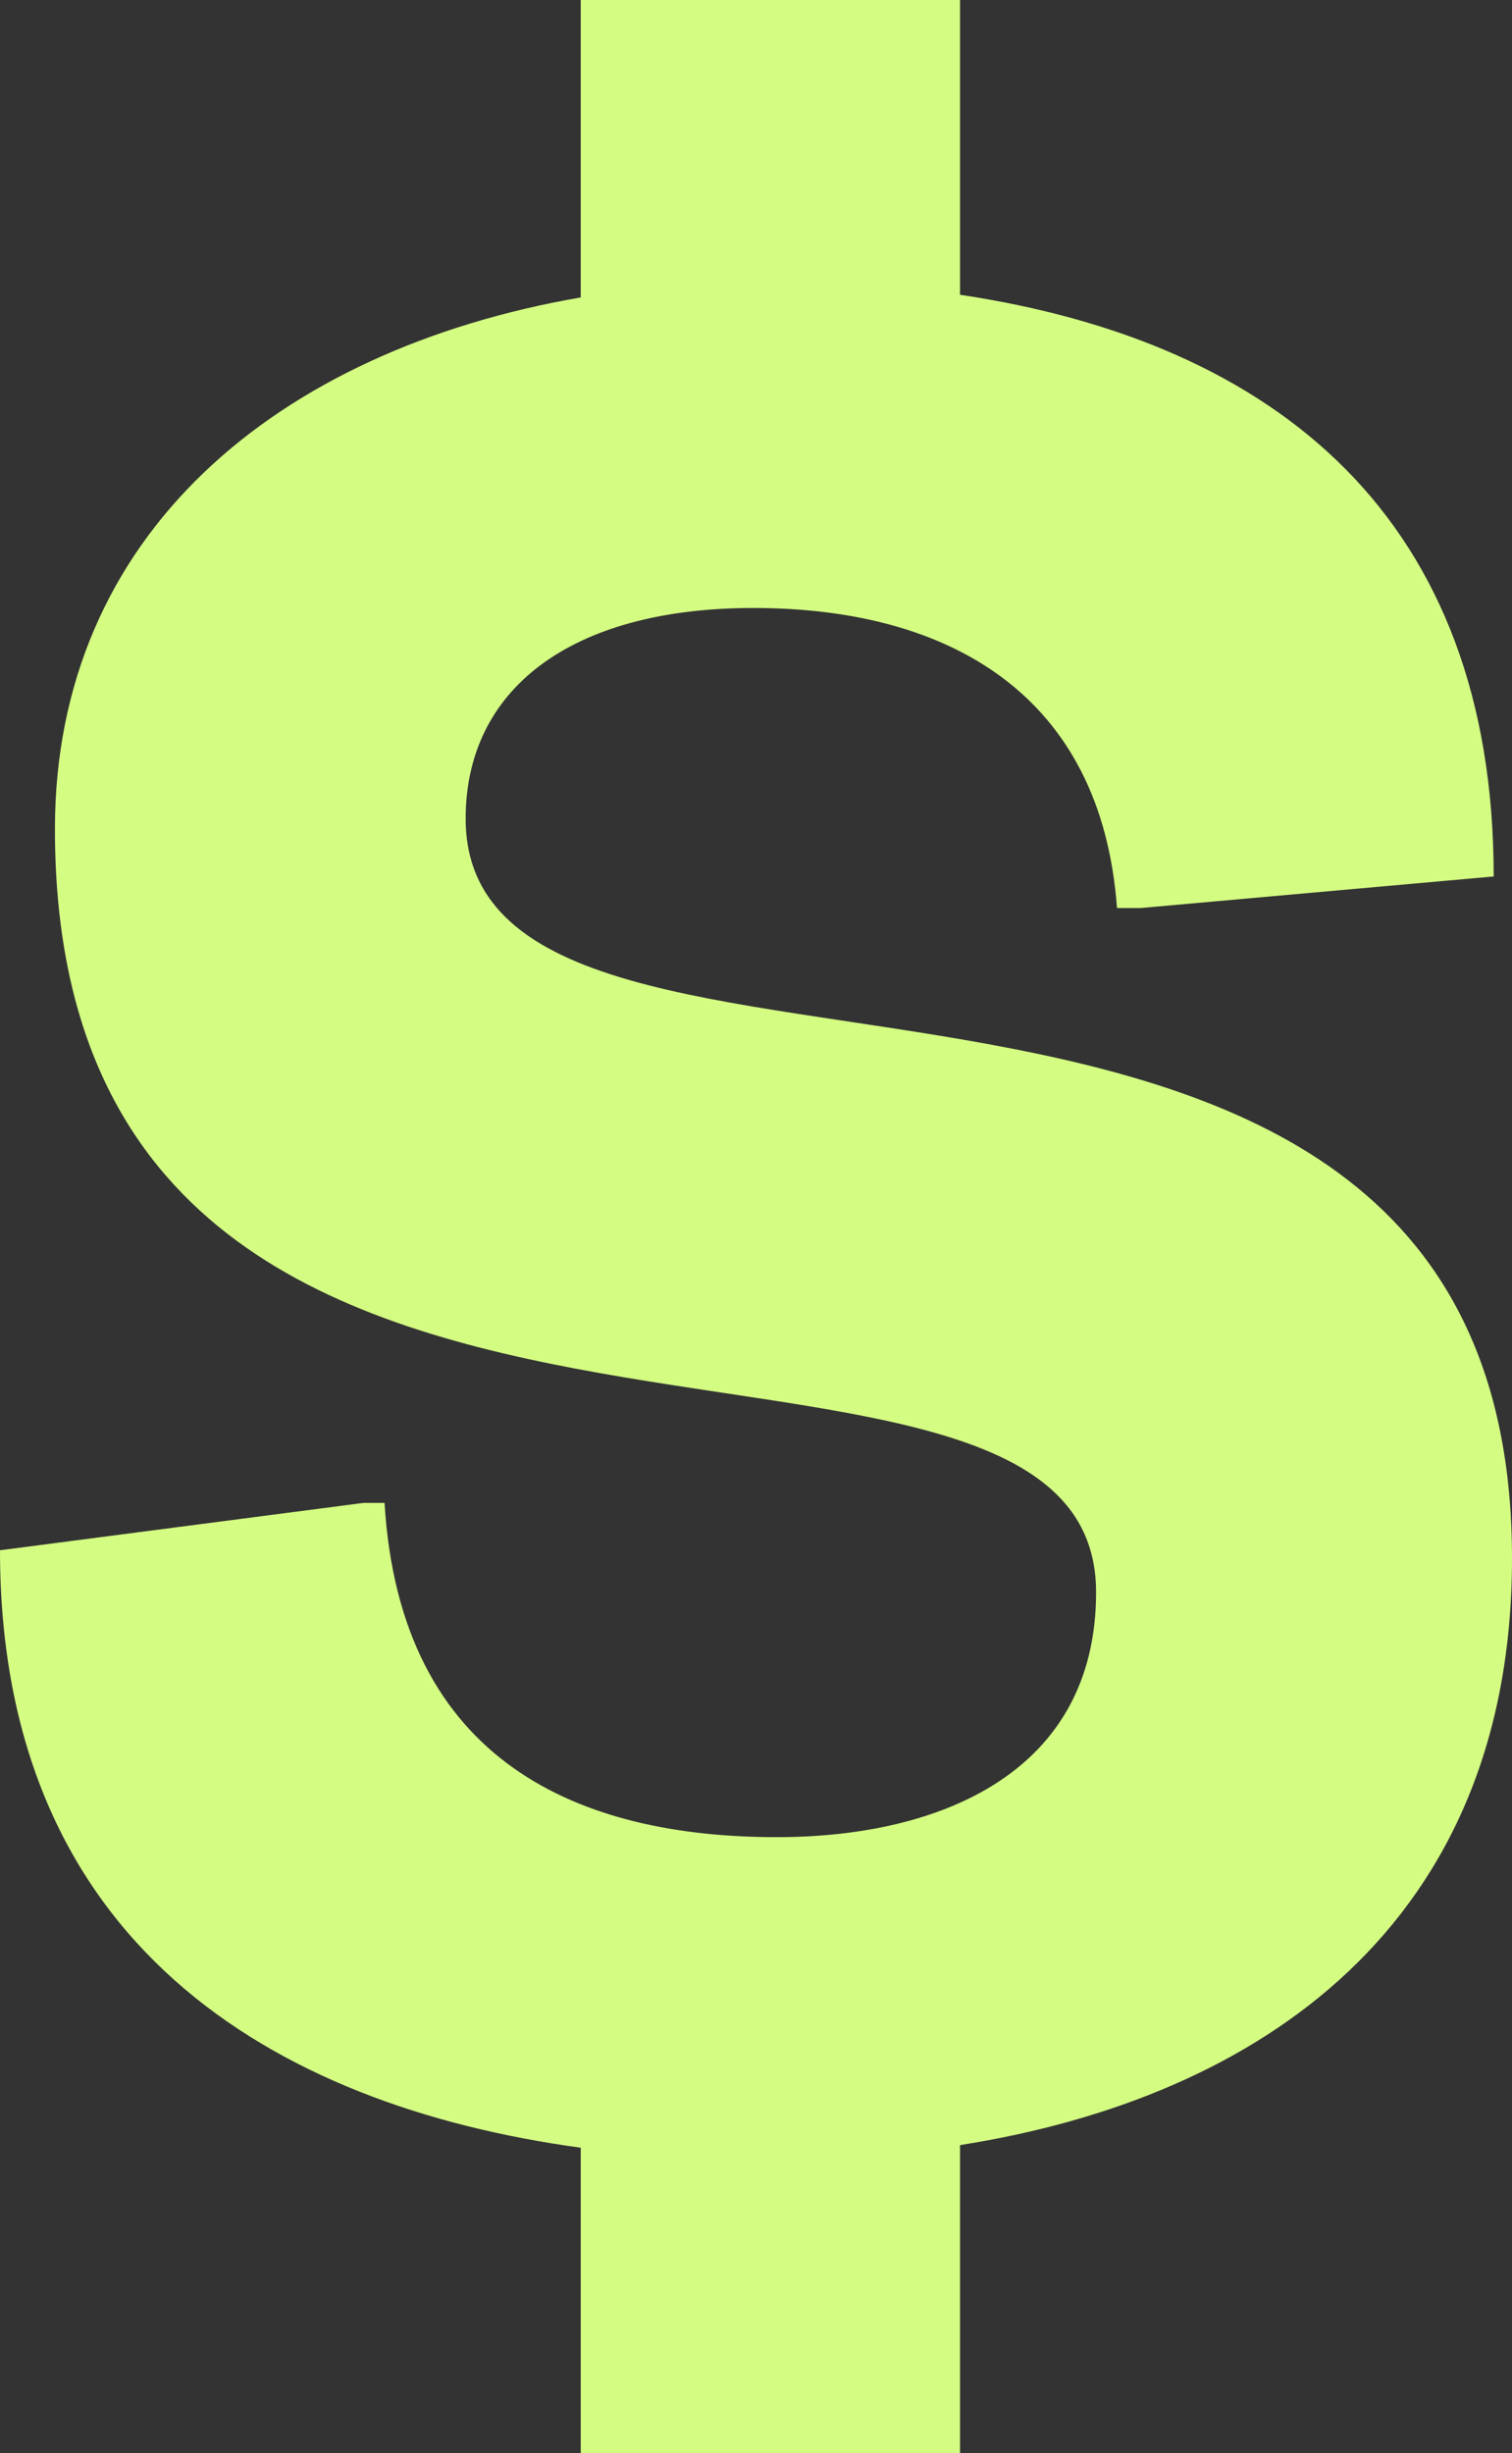
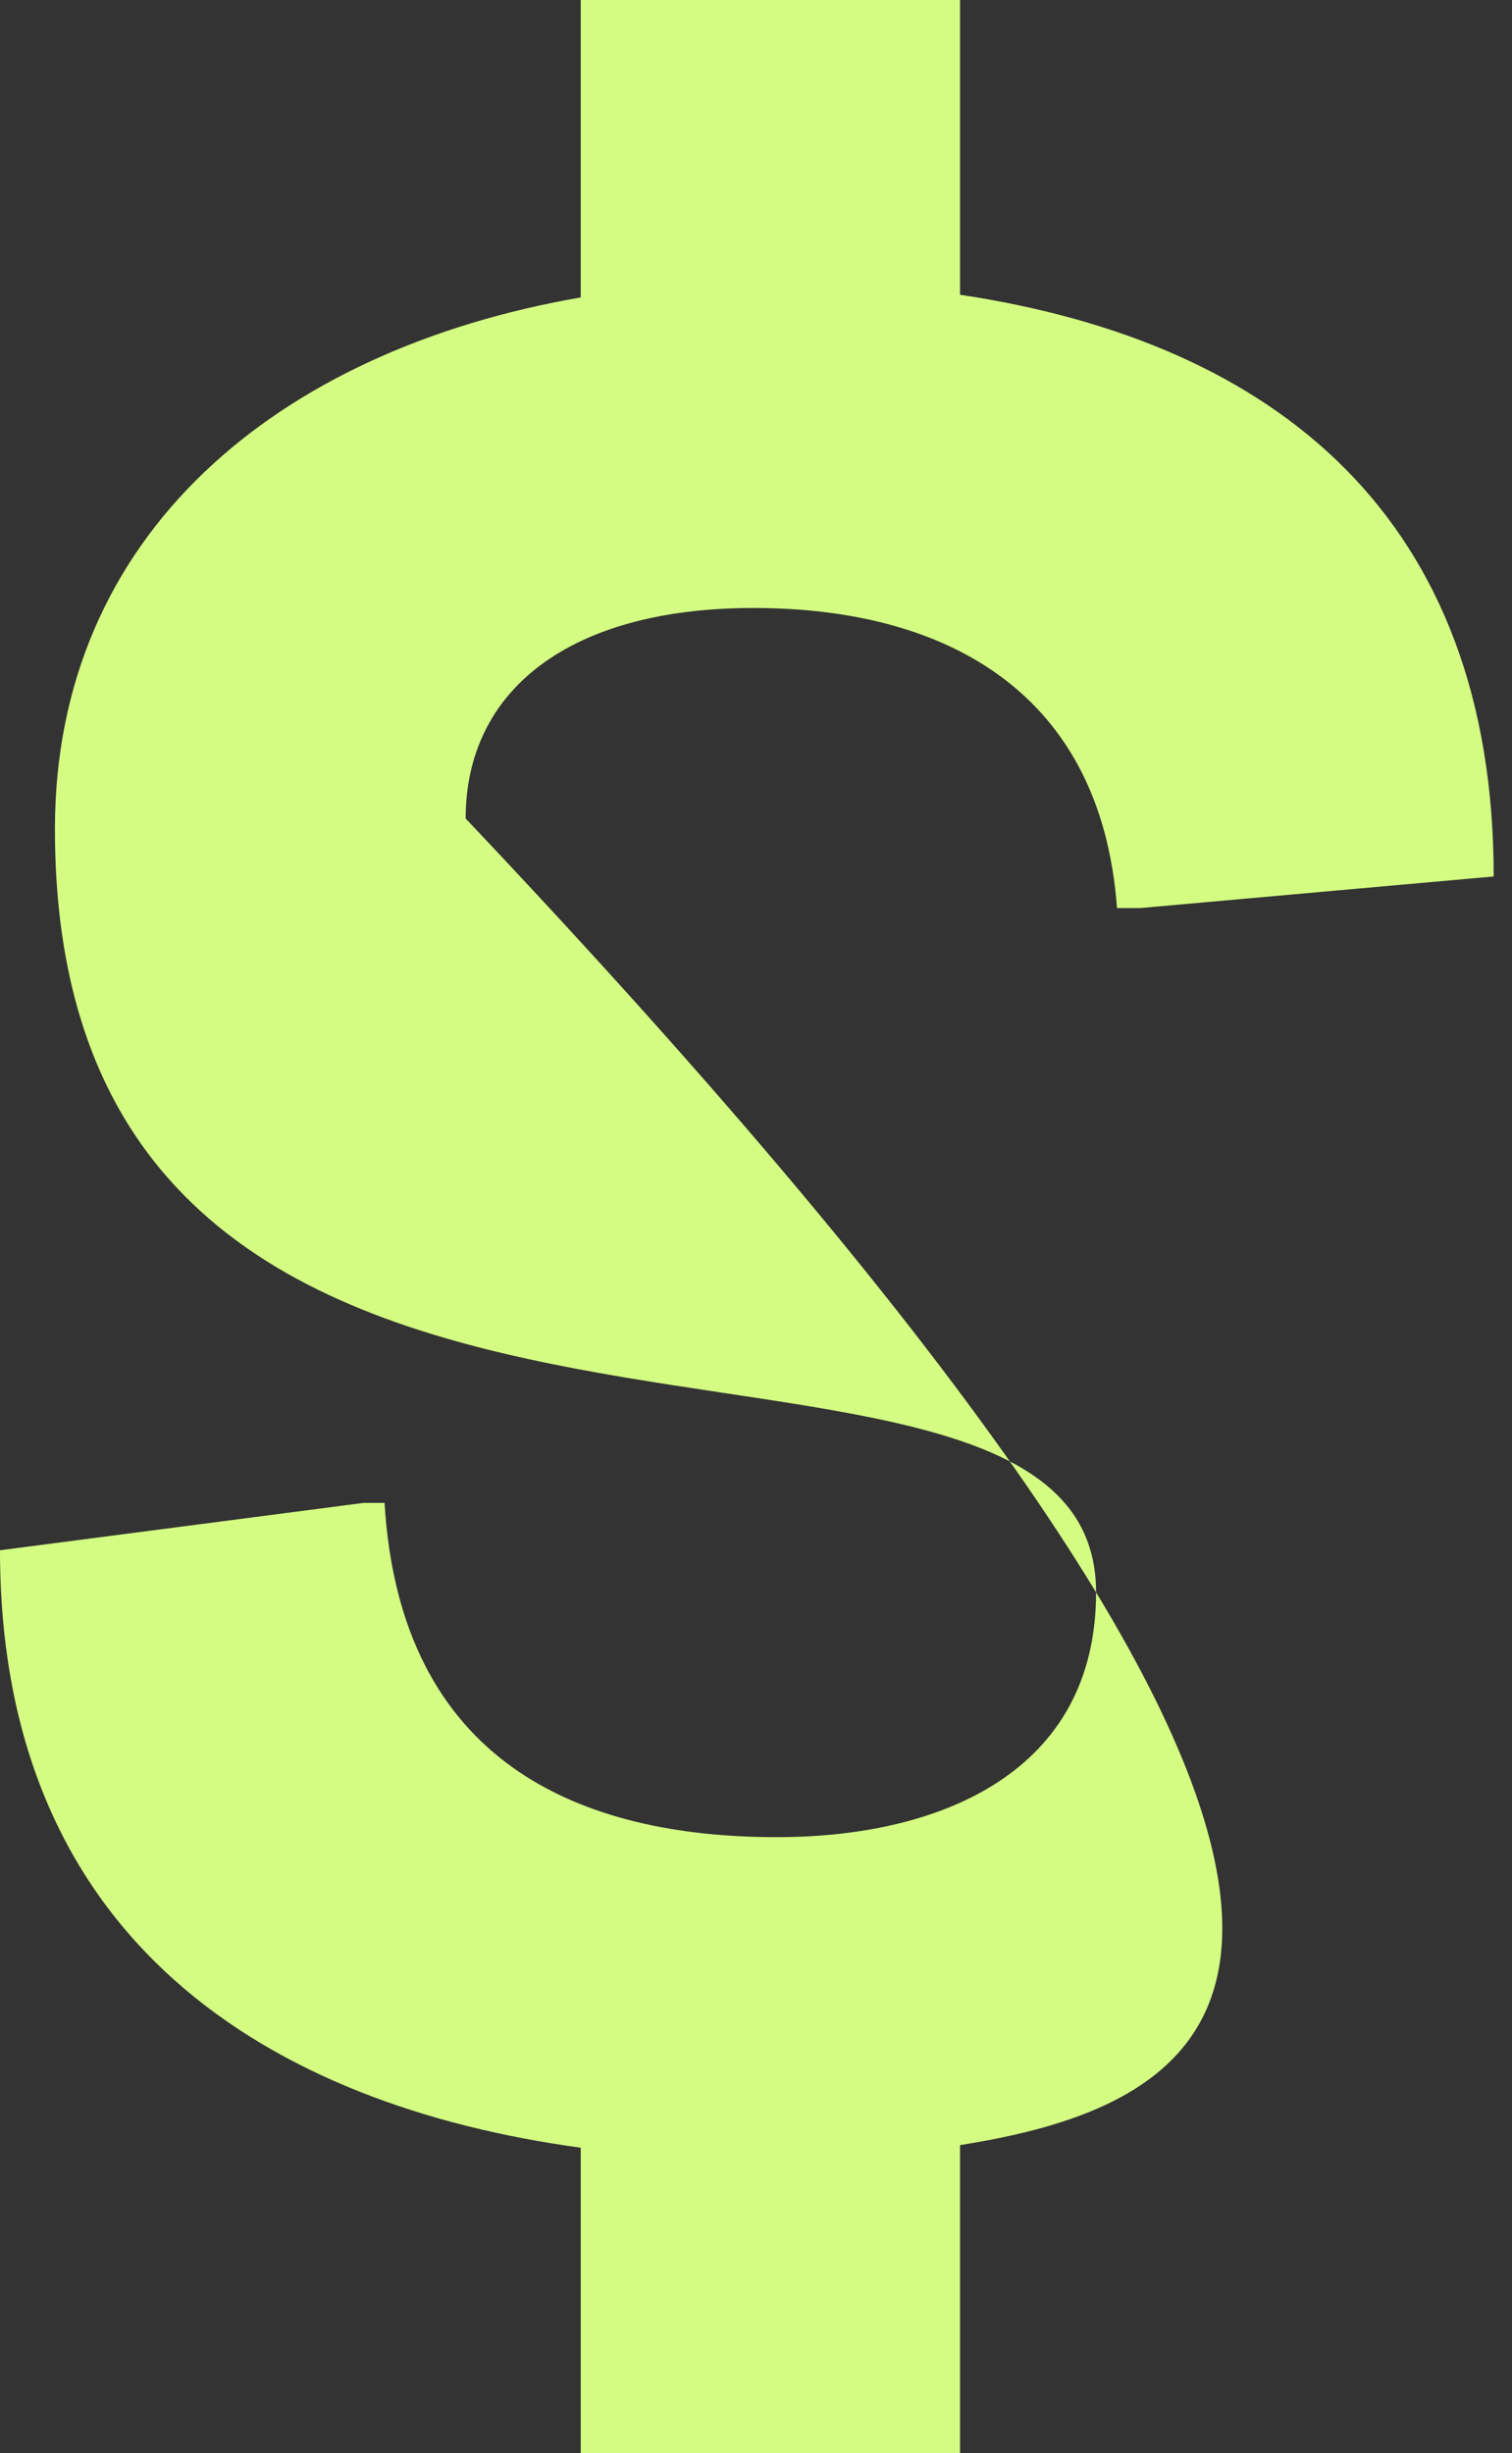
<svg xmlns="http://www.w3.org/2000/svg" fill="none" height="100%" overflow="visible" preserveAspectRatio="none" style="display: block;" viewBox="0 0 37 60" width="100%">
  <rect x="0" y="0" width="37" height="60" fill="#333333" stroke="none" />
-   <path d="M19.012 44.936C23.045 44.936 26.822 43.326 26.822 38.949C26.822 30.258 1.344 39.27 1.344 20.279C1.344 13.069 6.785 8.562 14.211 7.275V0L23.493 0V7.21C31.239 8.369 36.552 12.682 36.552 21.438L27.91 22.21H27.334C26.95 16.996 23.237 14.871 18.436 14.871C13.955 14.871 11.395 16.867 11.395 20.021C11.395 28.712 37 20.021 37 38.112C37 47.06 30.855 51.309 23.493 52.468V60H14.211V52.532C6.657 51.502 0 47.511 0 37.919L8.898 36.76H9.41C9.794 43.133 14.211 44.936 19.012 44.936Z" fill="#D4FC82" id="$" />
+   <path d="M19.012 44.936C23.045 44.936 26.822 43.326 26.822 38.949C26.822 30.258 1.344 39.27 1.344 20.279C1.344 13.069 6.785 8.562 14.211 7.275V0L23.493 0V7.21C31.239 8.369 36.552 12.682 36.552 21.438L27.91 22.21H27.334C26.95 16.996 23.237 14.871 18.436 14.871C13.955 14.871 11.395 16.867 11.395 20.021C37 47.06 30.855 51.309 23.493 52.468V60H14.211V52.532C6.657 51.502 0 47.511 0 37.919L8.898 36.76H9.41C9.794 43.133 14.211 44.936 19.012 44.936Z" fill="#D4FC82" id="$" />
</svg>